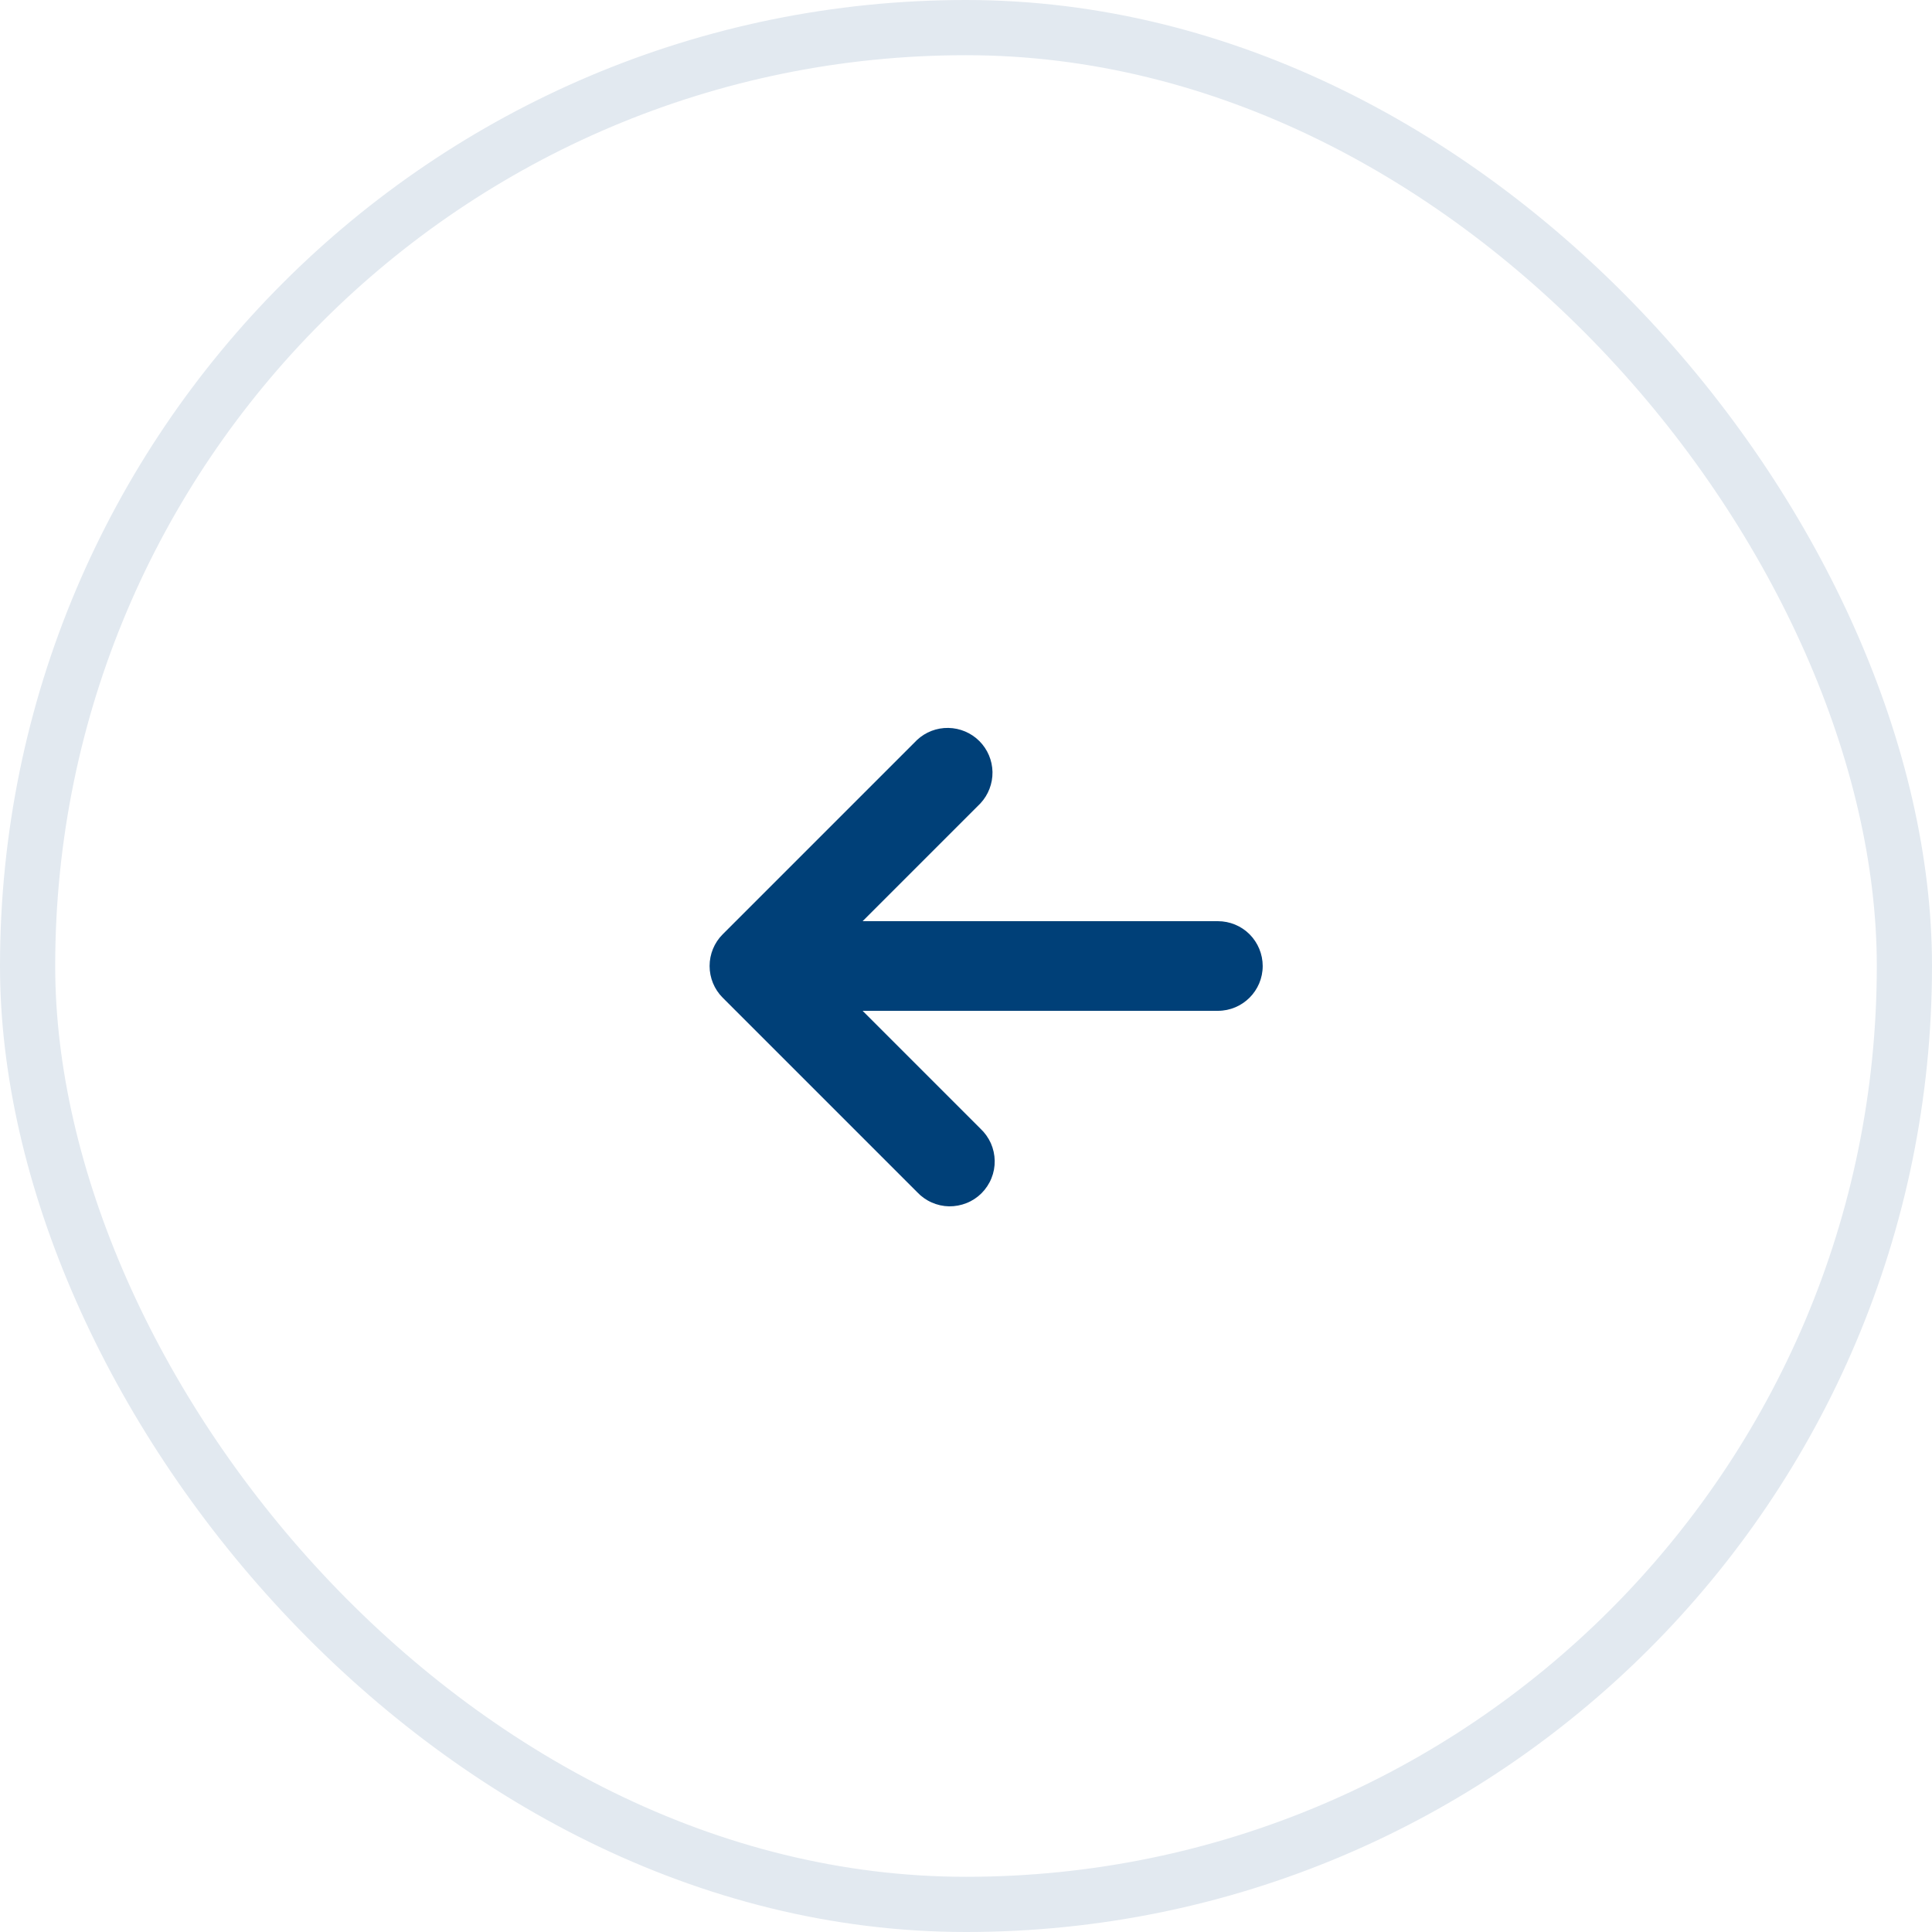
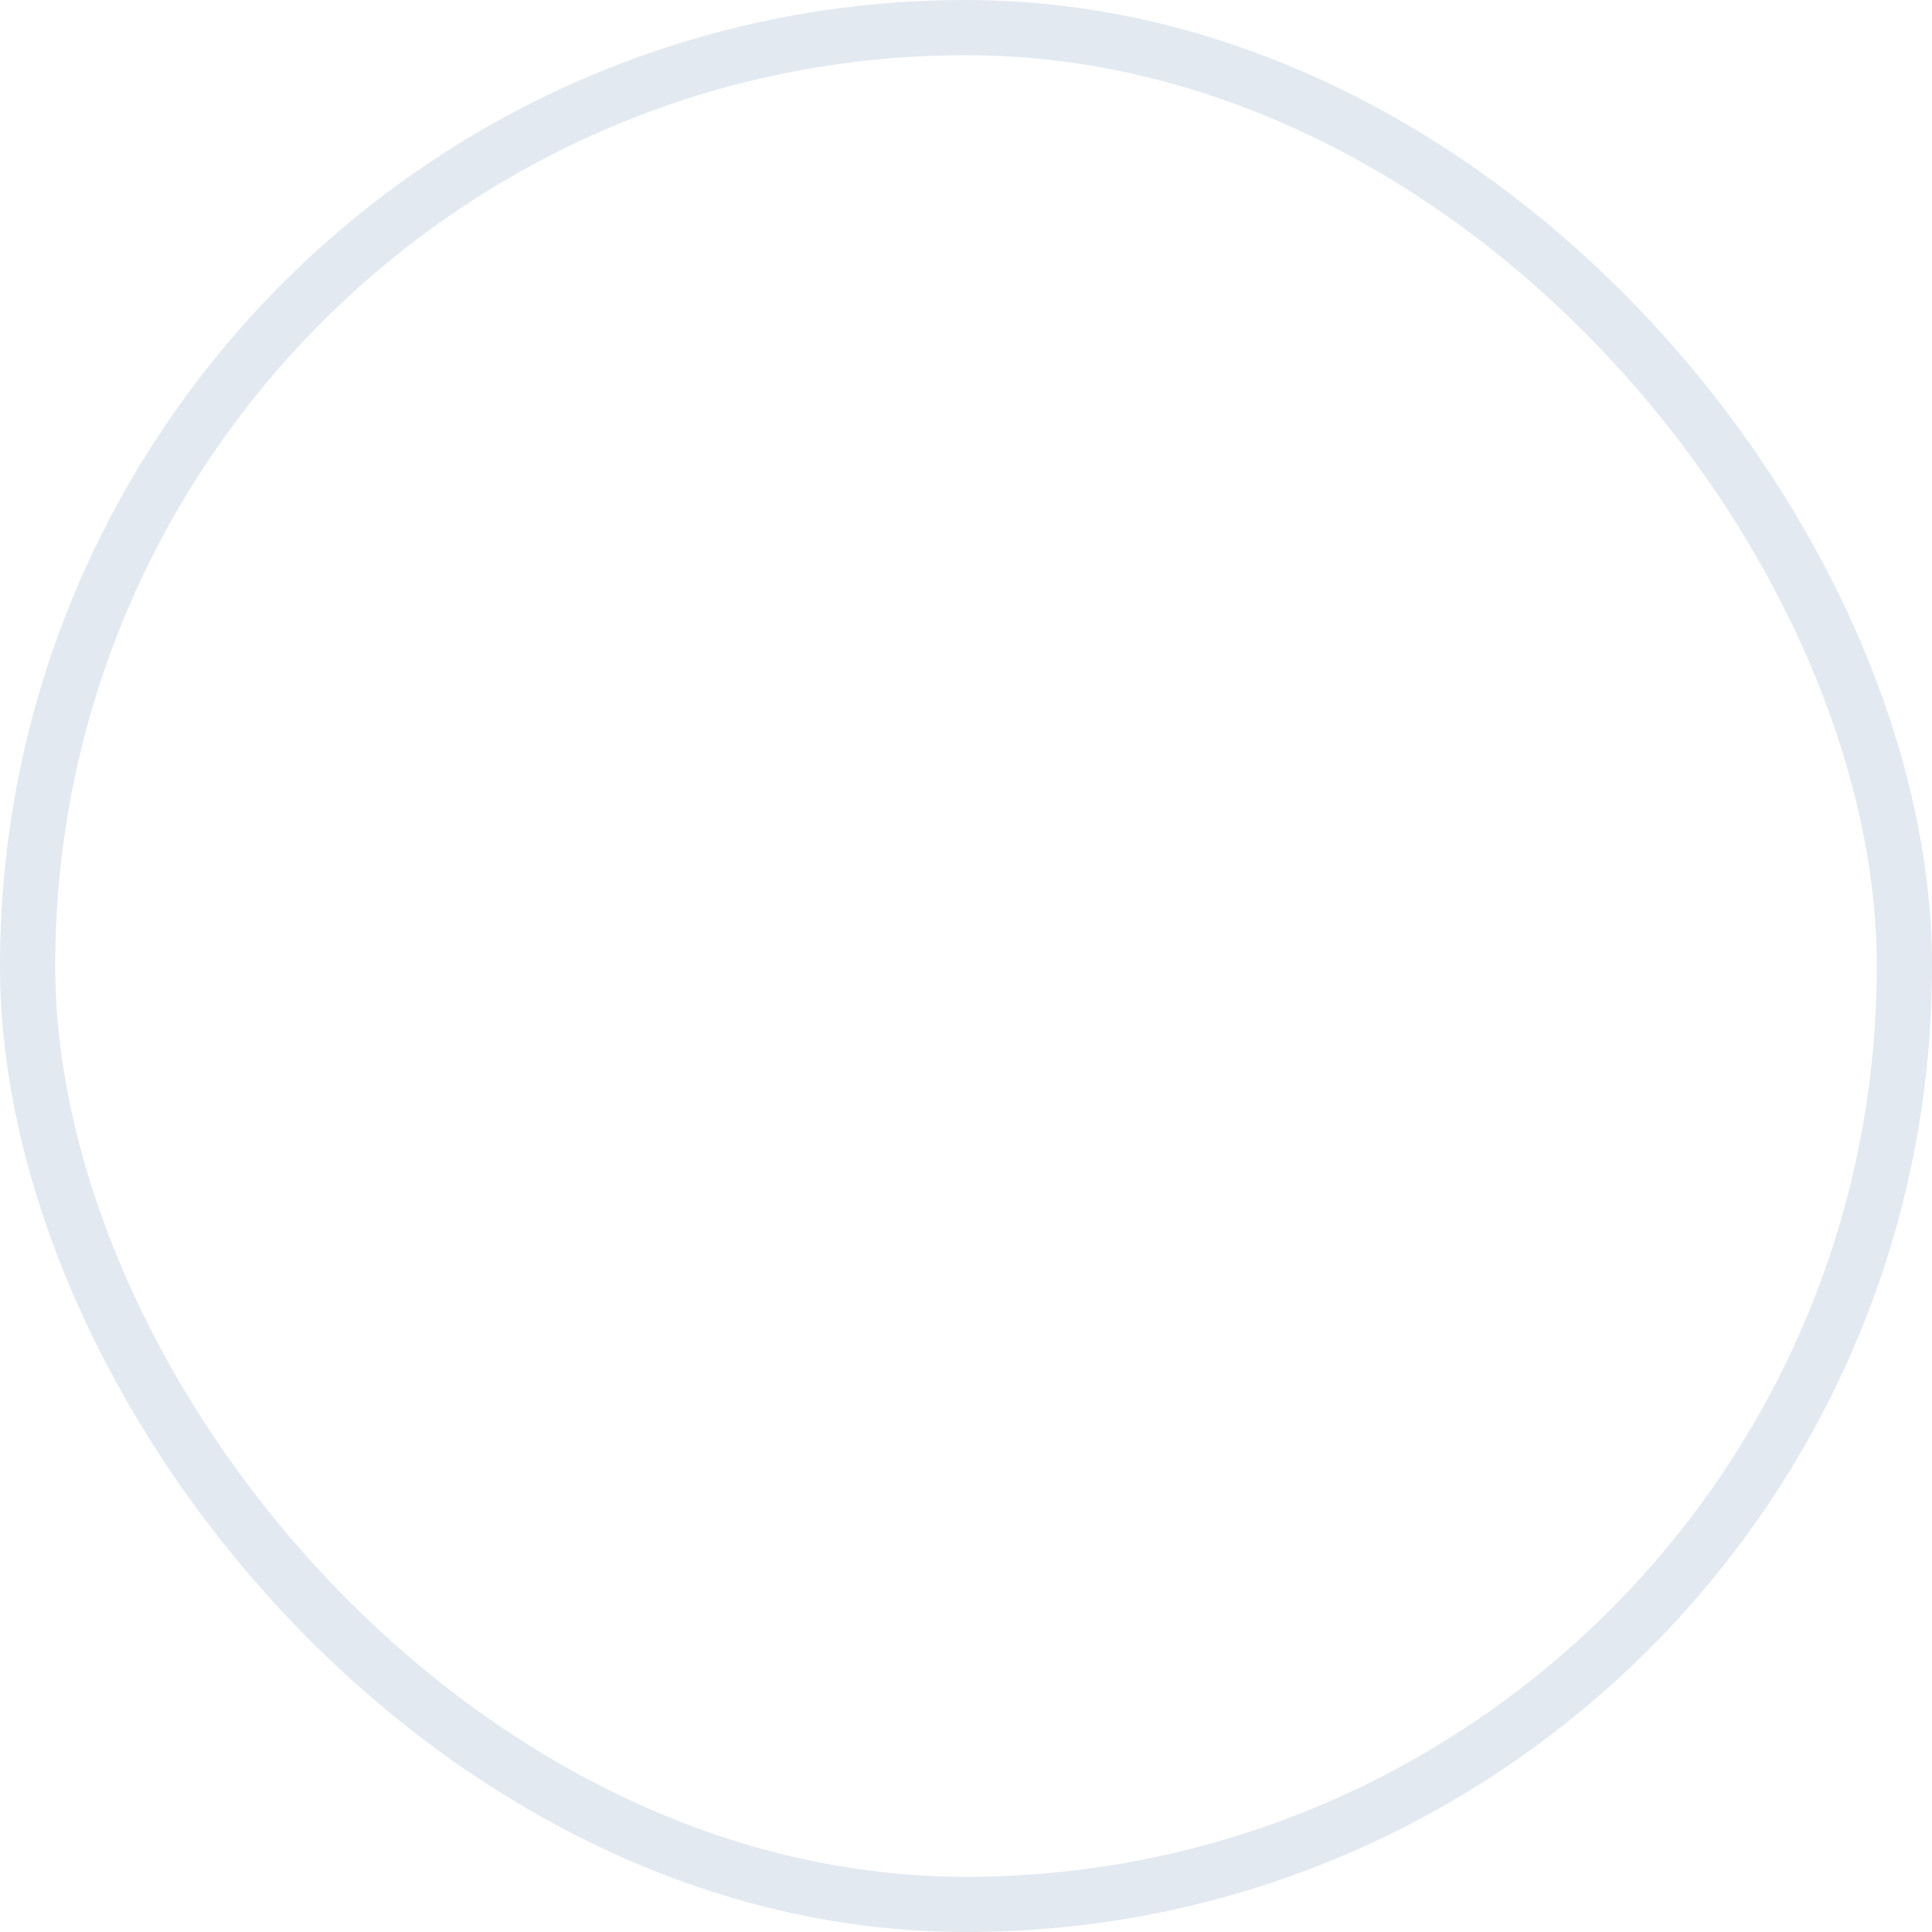
<svg xmlns="http://www.w3.org/2000/svg" width="35" height="35" viewBox="0 0 35 35" fill="none">
  <rect x="0.5" y="0.5" width="34" height="34" rx="17" stroke="#E2E9F0" />
-   <path d="M22.875 17.5C22.875 17.285 22.789 17.078 22.637 16.925C22.485 16.773 22.278 16.688 22.062 16.688L15.627 16.688L17.762 14.553C17.905 14.399 17.983 14.196 17.98 13.985C17.976 13.775 17.891 13.574 17.742 13.425C17.593 13.276 17.392 13.191 17.181 13.187C16.971 13.183 16.767 13.261 16.613 13.405L13.092 16.926C12.94 17.078 12.855 17.285 12.855 17.5C12.855 17.715 12.94 17.922 13.092 18.074L16.613 21.595C16.688 21.675 16.777 21.739 16.877 21.783C16.977 21.828 17.084 21.852 17.193 21.854C17.302 21.855 17.411 21.835 17.512 21.794C17.613 21.754 17.705 21.693 17.782 21.616C17.859 21.538 17.92 21.447 17.961 21.345C18.002 21.244 18.022 21.136 18.02 21.027C18.018 20.918 17.994 20.81 17.95 20.71C17.905 20.611 17.841 20.521 17.762 20.447L15.627 18.312L22.062 18.312C22.511 18.312 22.875 17.948 22.875 17.5Z" fill="#004078" />
</svg>